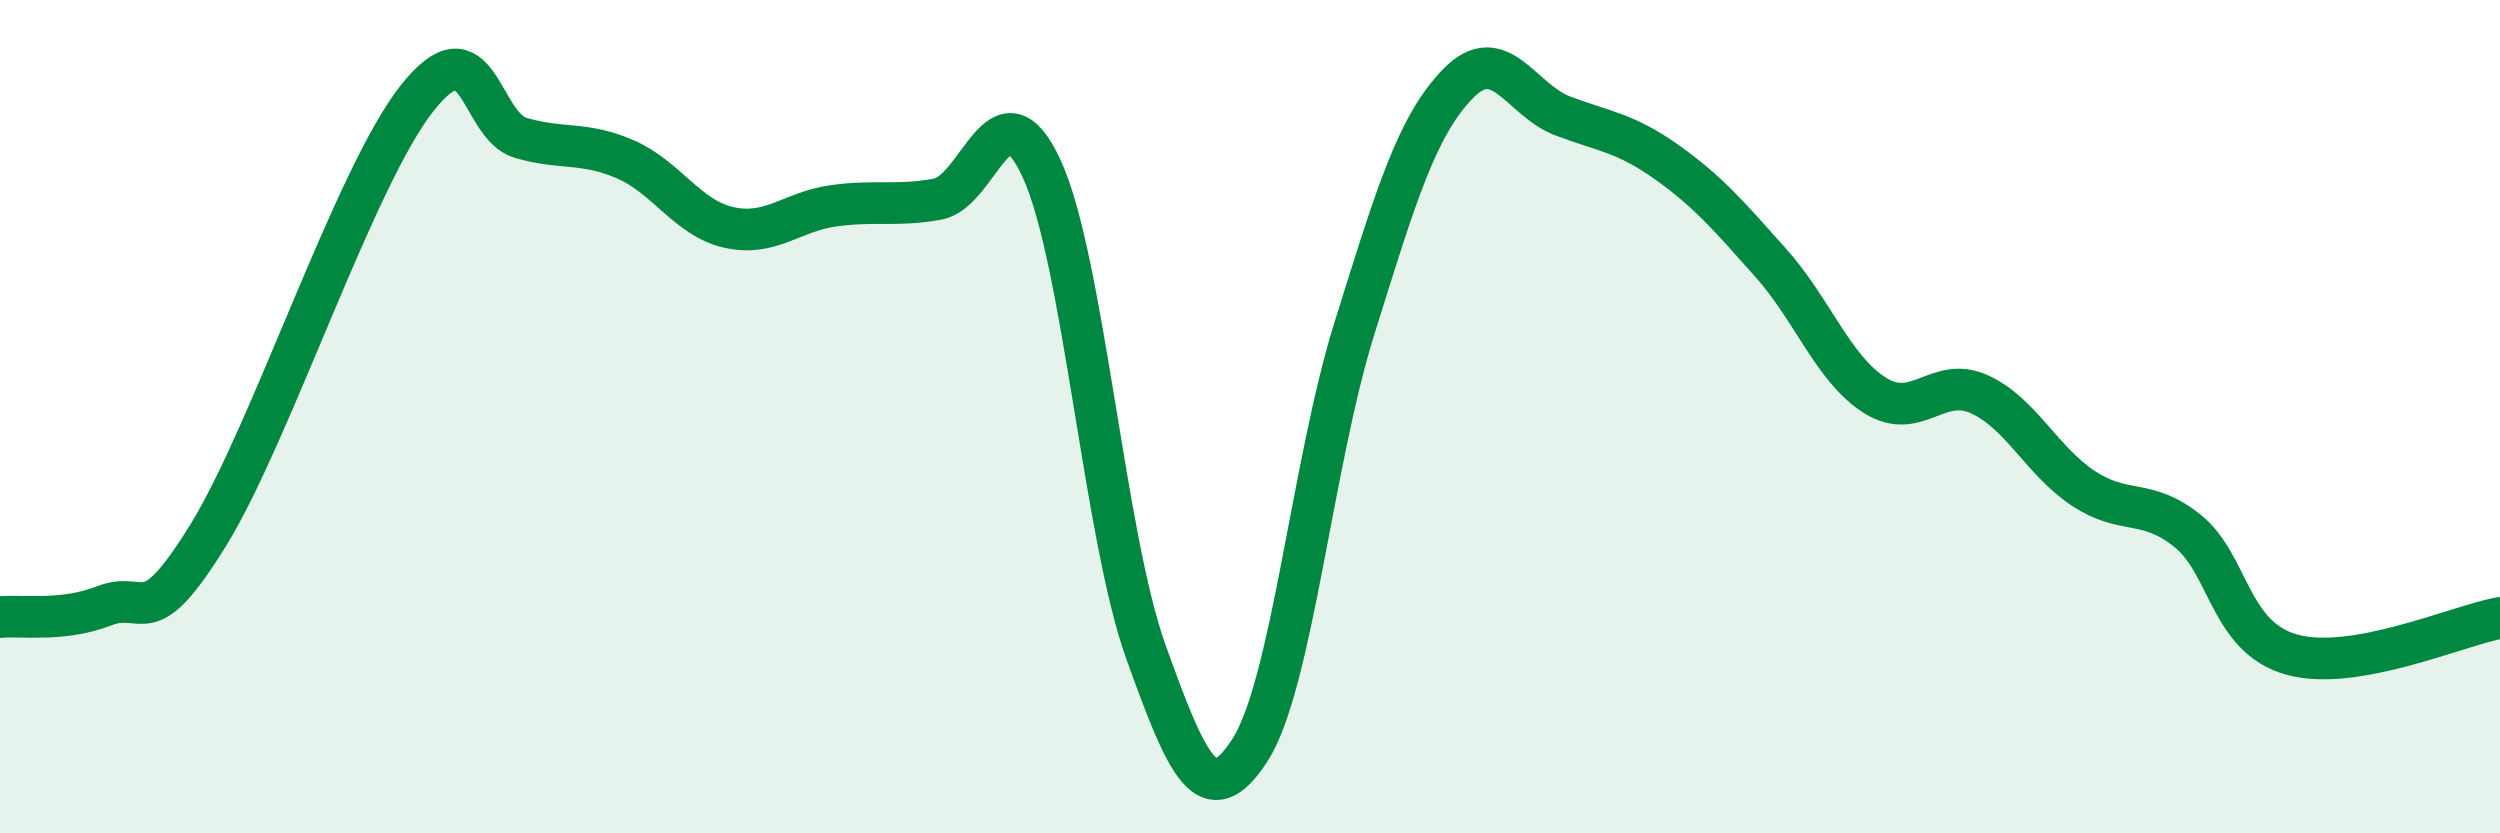
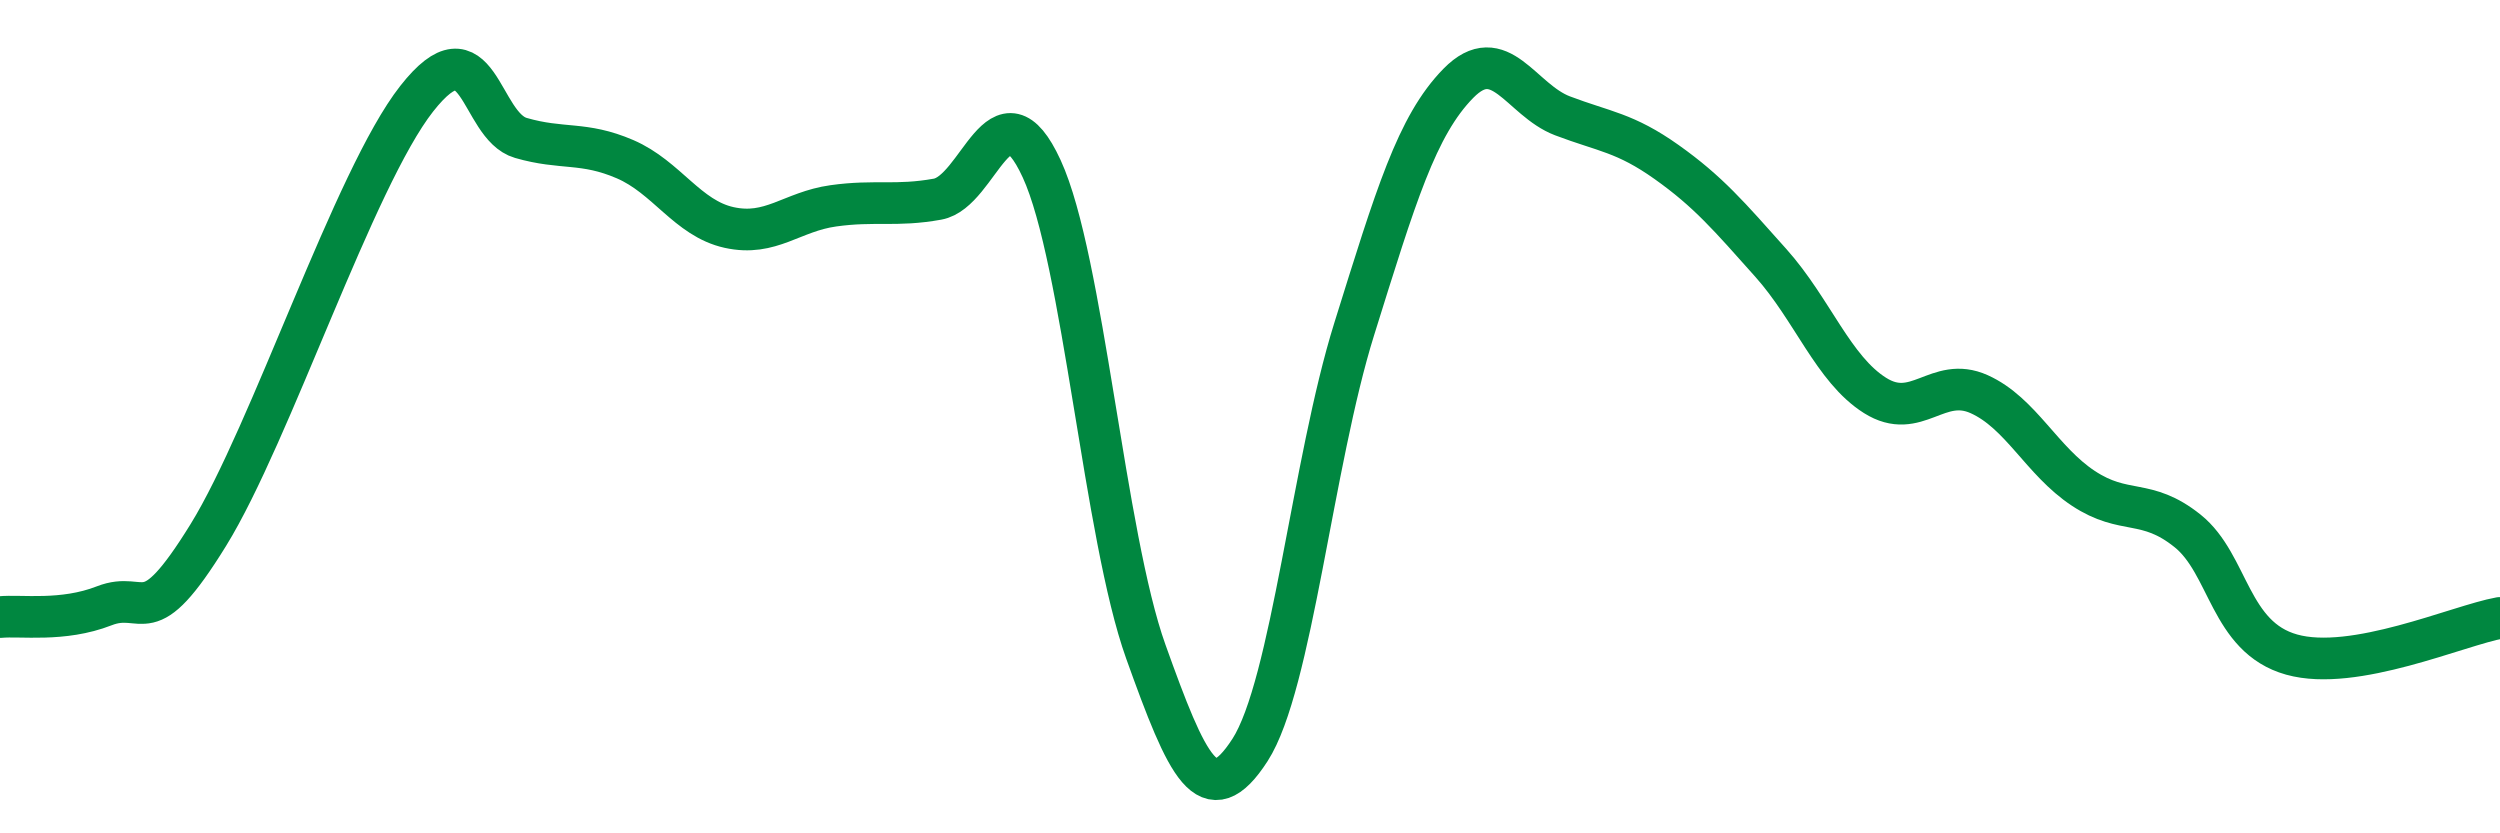
<svg xmlns="http://www.w3.org/2000/svg" width="60" height="20" viewBox="0 0 60 20">
-   <path d="M 0,14.81 C 0.5,14.76 1.5,14.93 2.5,14.54 C 3.5,14.15 3.5,15.27 5,12.84 C 6.5,10.41 8.5,4.28 10,2.37 C 11.5,0.46 11.5,3.02 12.5,3.31 C 13.5,3.6 14,3.39 15,3.82 C 16,4.25 16.5,5.24 17.5,5.46 C 18.5,5.68 19,5.08 20,4.94 C 21,4.8 21.5,4.96 22.5,4.78 C 23.5,4.6 24,1.88 25,4.05 C 26,6.22 26.5,12.85 27.5,15.64 C 28.5,18.43 29,19.55 30,18 C 31,16.45 31.5,11.1 32.5,7.9 C 33.5,4.7 34,3.02 35,2 C 36,0.98 36.5,2.4 37.5,2.78 C 38.5,3.16 39,3.18 40,3.89 C 41,4.6 41.5,5.19 42.5,6.31 C 43.5,7.43 44,8.86 45,9.49 C 46,10.12 46.5,9.01 47.5,9.46 C 48.5,9.91 49,11.06 50,11.72 C 51,12.38 51.5,11.94 52.5,12.74 C 53.5,13.54 53.5,15.29 55,15.71 C 56.5,16.13 59,15.01 60,14.83L60 20L0 20Z" fill="#008740" opacity="0.1" stroke-linecap="round" stroke-linejoin="round" />
  <path d="M 0,14.81 C 0.5,14.76 1.5,14.93 2.5,14.54 C 3.5,14.15 3.5,15.27 5,12.84 C 6.5,10.41 8.5,4.28 10,2.37 C 11.5,0.46 11.5,3.02 12.5,3.31 C 13.5,3.6 14,3.39 15,3.82 C 16,4.25 16.5,5.24 17.5,5.46 C 18.5,5.68 19,5.08 20,4.94 C 21,4.8 21.5,4.96 22.5,4.78 C 23.5,4.6 24,1.88 25,4.05 C 26,6.22 26.5,12.85 27.5,15.64 C 28.5,18.43 29,19.55 30,18 C 31,16.45 31.5,11.1 32.5,7.9 C 33.5,4.7 34,3.02 35,2 C 36,0.98 36.5,2.4 37.5,2.78 C 38.5,3.16 39,3.18 40,3.89 C 41,4.6 41.5,5.19 42.5,6.31 C 43.5,7.43 44,8.86 45,9.49 C 46,10.12 46.5,9.01 47.5,9.46 C 48.5,9.91 49,11.06 50,11.72 C 51,12.38 51.5,11.94 52.5,12.74 C 53.5,13.54 53.5,15.29 55,15.71 C 56.5,16.13 59,15.01 60,14.83" stroke="#008740" stroke-width="1" fill="none" stroke-linecap="round" stroke-linejoin="round" />
</svg>